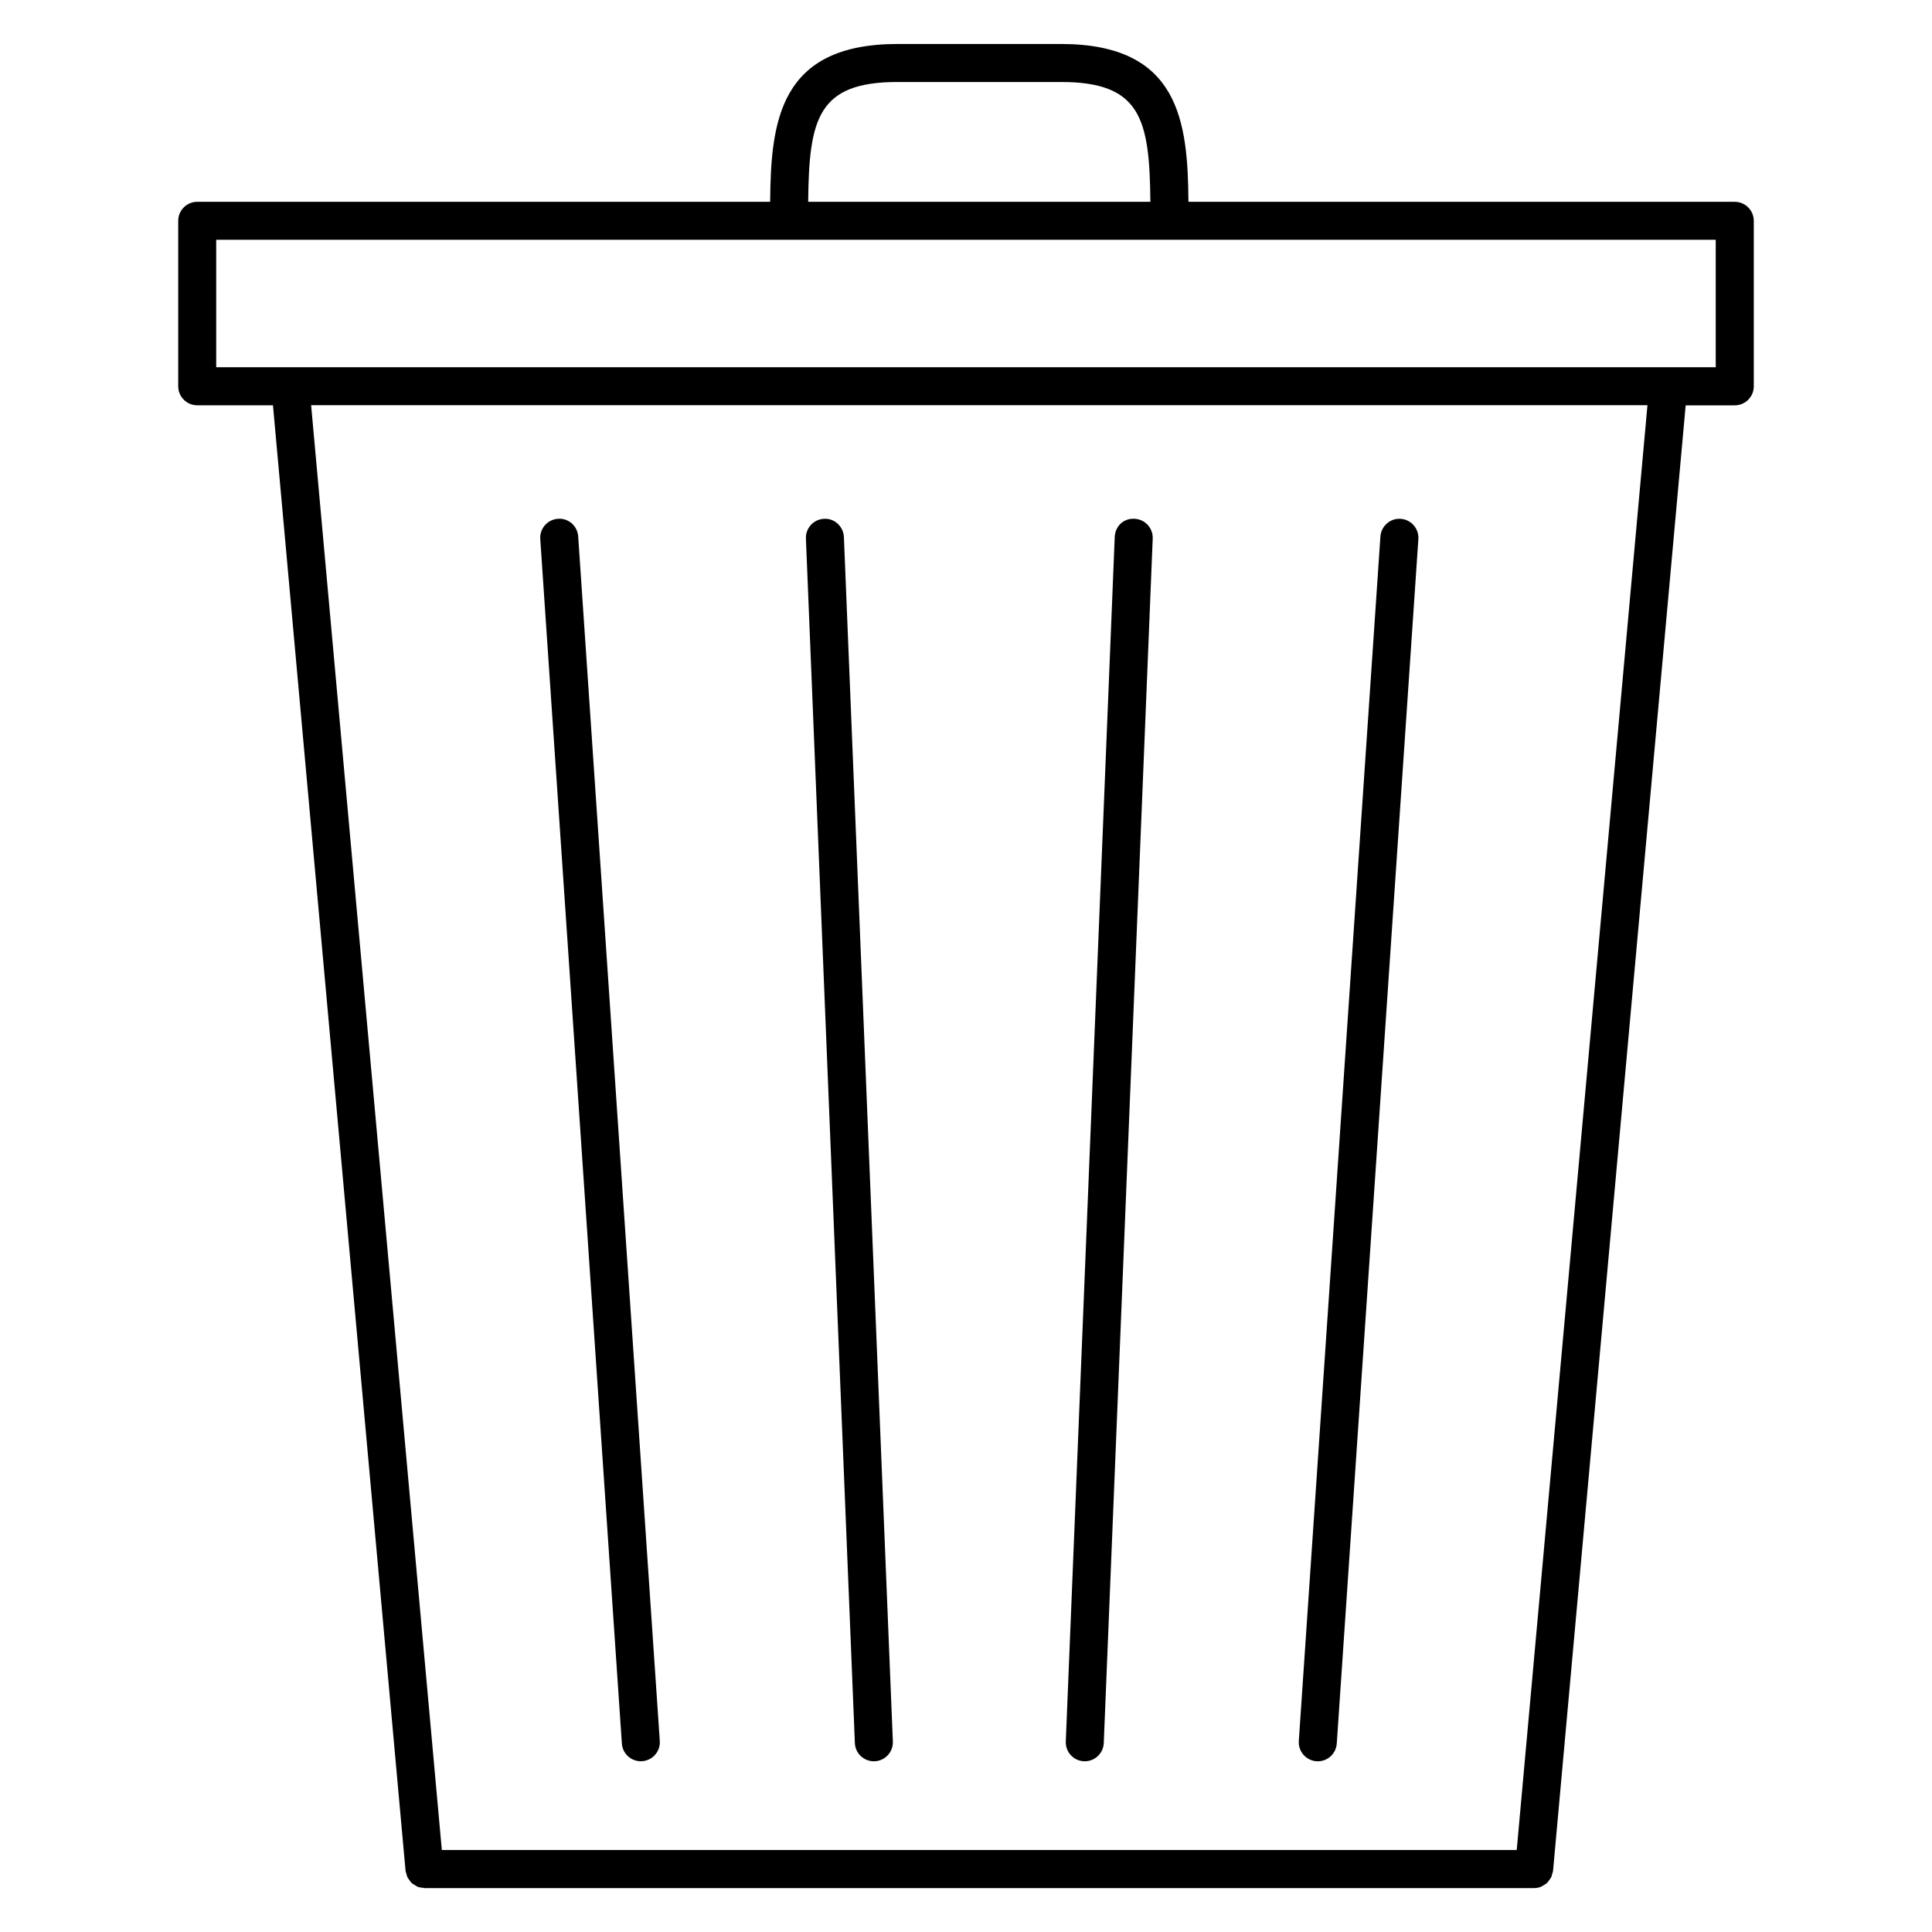
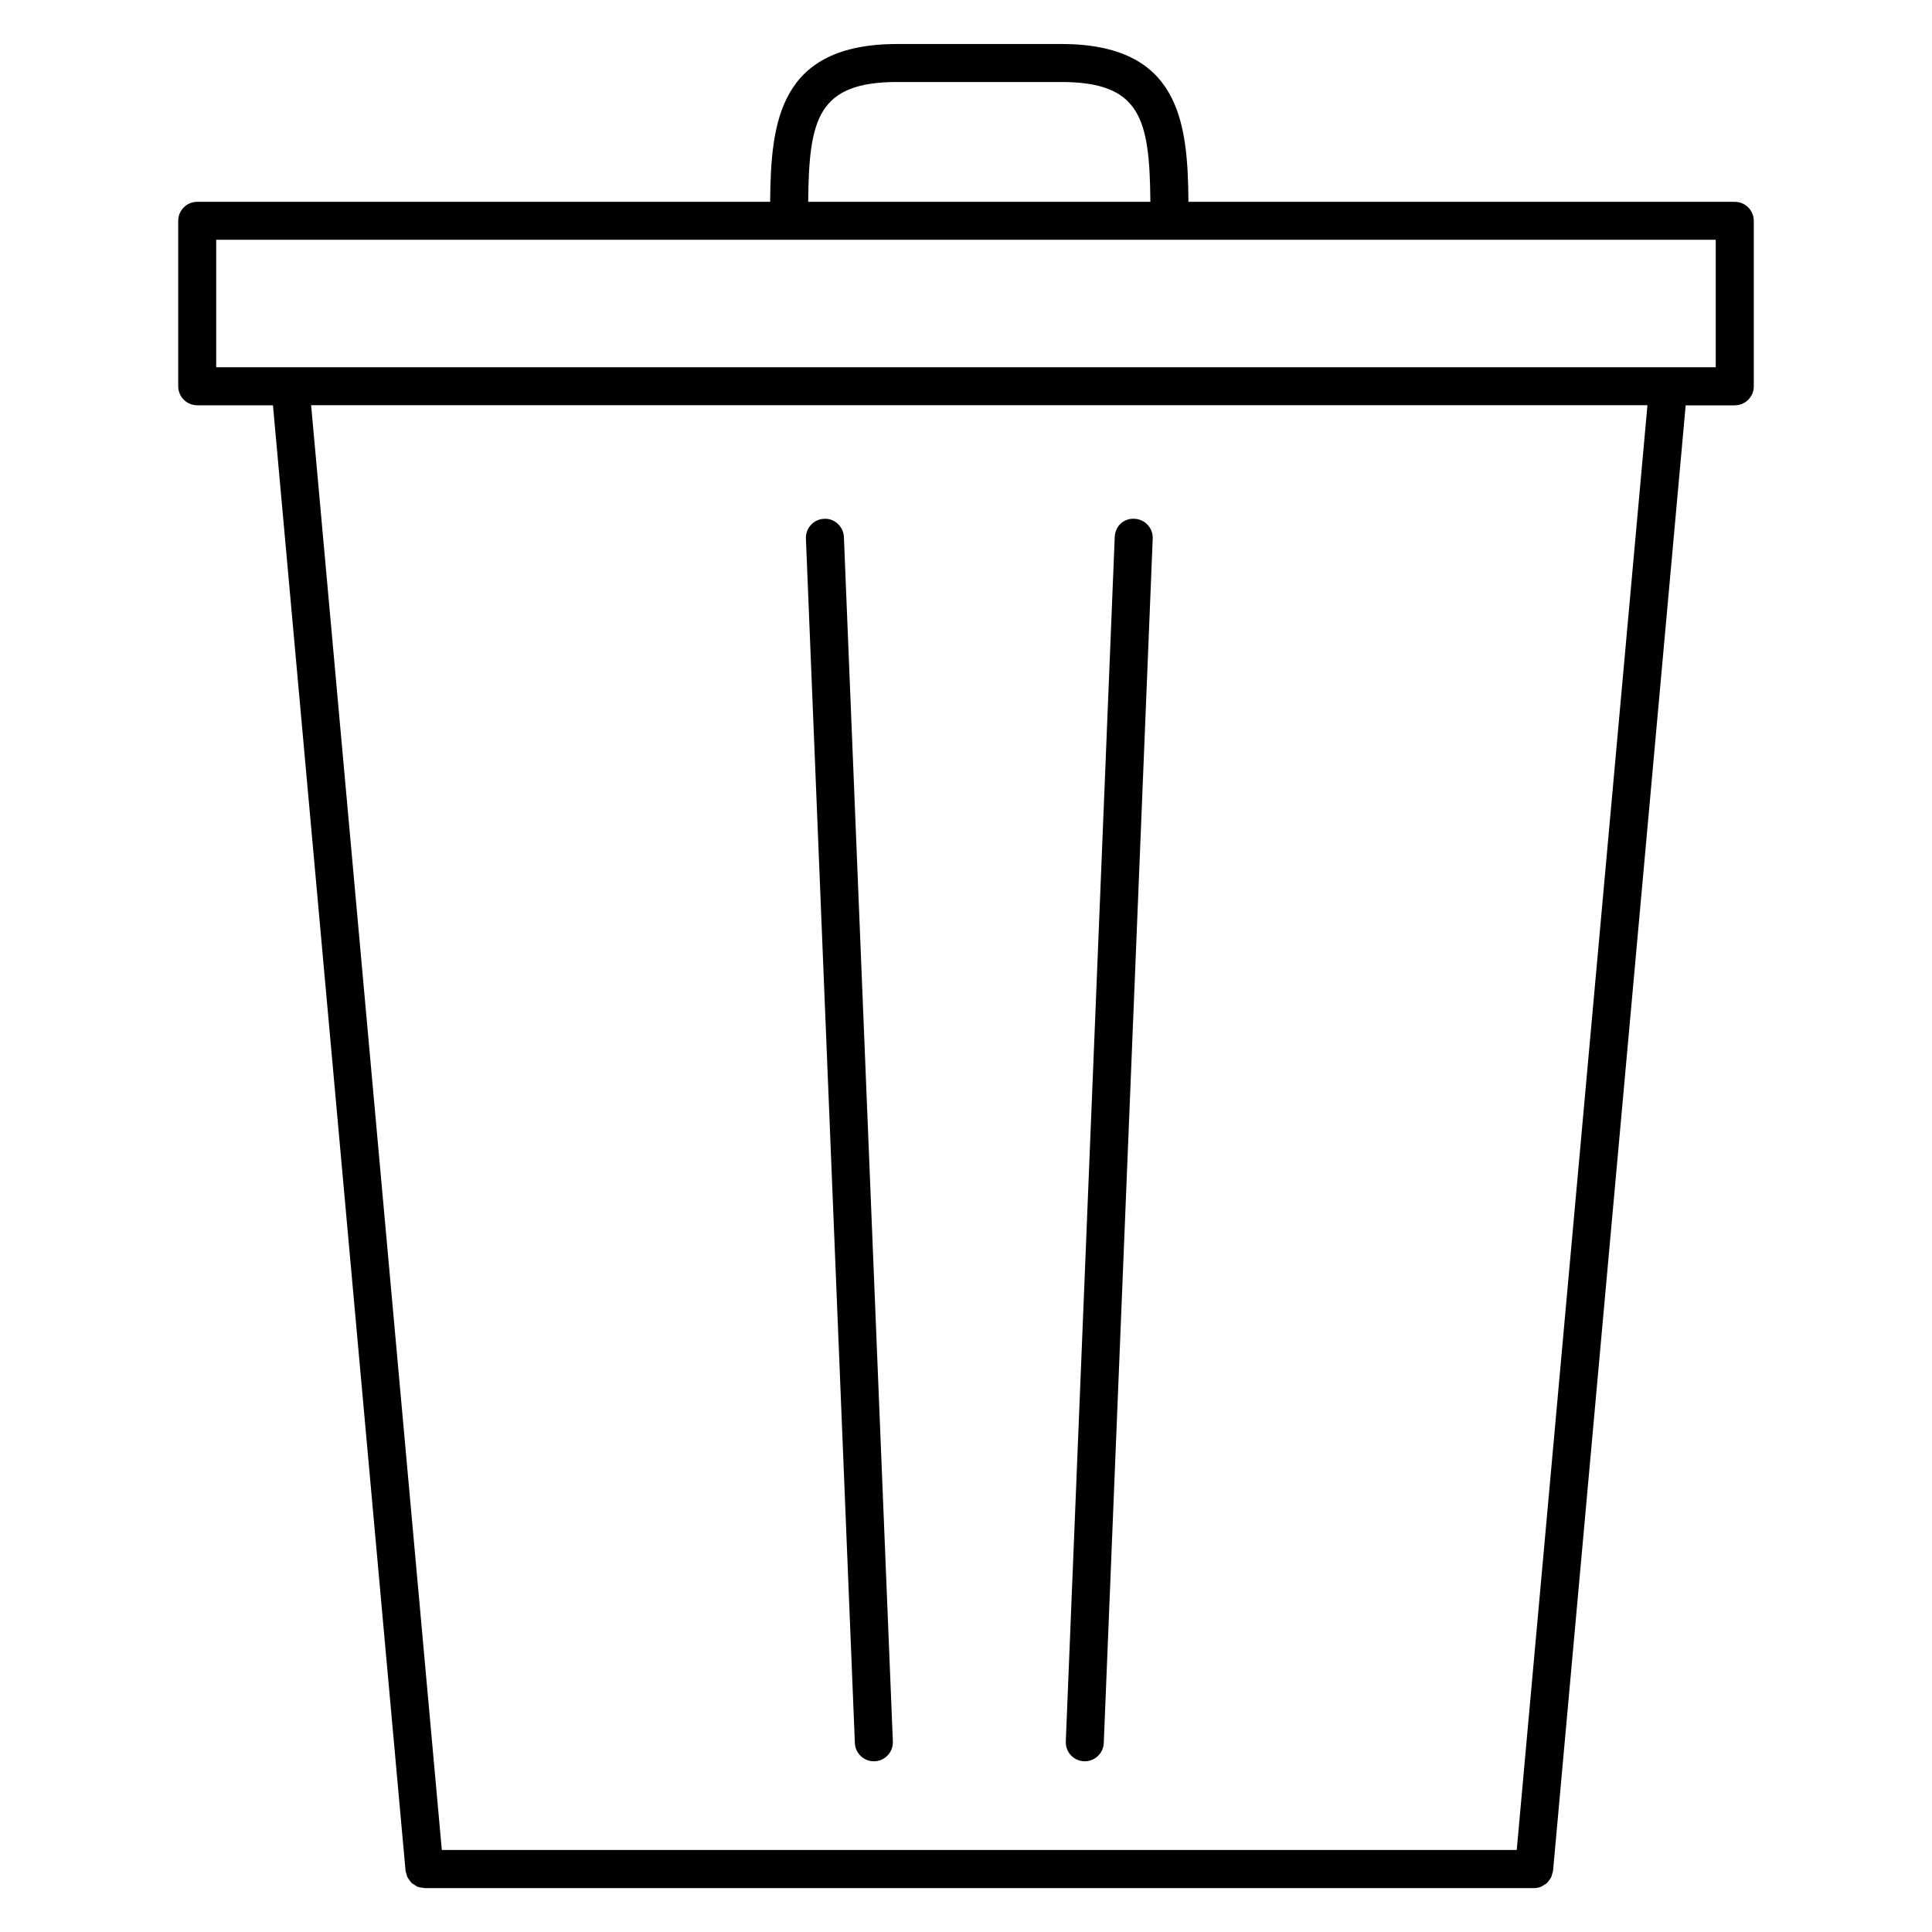
<svg xmlns="http://www.w3.org/2000/svg" fill="#000000" width="800px" height="800px" version="1.1" viewBox="144 144 512 512">
  <g>
    <path d="m603.73 197.48h-144.78c-0.16-21.348-2.438-41.824-33.762-41.824h-43.328c-31.312 0-33.59 20.48-33.762 41.828l-151.83-0.004c-2.781 0-5.039 2.258-5.039 5.039v43.848c0 2.781 2.258 5.039 5.039 5.039h20.07l35.137 388.36c0.023 0.301 0.16 0.555 0.238 0.836 0.074 0.281 0.117 0.562 0.238 0.828 0.152 0.316 0.367 0.578 0.578 0.855 0.172 0.227 0.301 0.473 0.508 0.672 0.258 0.246 0.574 0.406 0.883 0.594 0.23 0.141 0.43 0.324 0.684 0.43 0.488 0.195 1.02 0.277 1.562 0.316 0.109 0.004 0.211 0.066 0.328 0.066h294.07c0.672 0 1.305-0.141 1.895-0.383 0.215-0.09 0.383-0.246 0.586-0.363 0.344-0.195 0.691-0.383 0.977-0.66 0.188-0.18 0.312-0.406 0.473-0.621 0.223-0.293 0.453-0.562 0.609-0.906 0.117-0.25 0.152-0.527 0.23-0.801 0.082-0.289 0.211-0.543 0.242-0.852l35.145-388.36h13.012c2.785 0 5.039-2.258 5.039-5.039v-43.848c-0.004-2.785-2.254-5.043-5.039-5.043zm-221.87-31.75h43.324c21.184 0 23.469 9.793 23.68 31.75h-90.688c0.219-21.957 2.5-31.75 23.684-31.75zm164.09 468.54h-284.86l-34.637-382.88h354.14zm52.738-392.95h-397.39v-33.77h397.39v33.77z" />
-     <path d="m308.8 606.05c0.18 2.66 2.394 4.699 5.023 4.699 0.109 0 0.227-0.004 0.344-0.012 2.777-0.191 4.875-2.594 4.684-5.367l-21.625-319.2c-0.188-2.777-2.555-4.906-5.367-4.684-2.777 0.188-4.875 2.59-4.684 5.367z" />
    <path d="m375.58 610.76c0.07 0 0.137 0 0.207-0.004 2.781-0.109 4.941-2.457 4.828-5.238l-12.973-319.2c-0.109-2.781-2.519-5.004-5.238-4.828-2.781 0.109-4.941 2.457-4.828 5.238l12.973 319.2c0.109 2.707 2.344 4.828 5.031 4.828z" />
-     <path d="m492.89 610.75c0.109 0.004 0.23 0.012 0.344 0.012 2.625 0 4.84-2.035 5.023-4.699l21.625-319.2c0.188-2.777-1.914-5.18-4.691-5.367-2.719-0.223-5.176 1.91-5.367 4.684l-21.625 319.2c-0.18 2.777 1.922 5.18 4.691 5.371z" />
    <path d="m431.27 610.75c0.074 0.004 0.141 0.004 0.211 0.004 2.684 0 4.922-2.125 5.027-4.832l12.973-319.2c0.109-2.781-2.047-5.125-4.828-5.238-2.961-0.176-5.133 2.047-5.238 4.828l-12.969 319.2c-0.113 2.781 2.043 5.129 4.824 5.242z" />
  </g>
</svg>